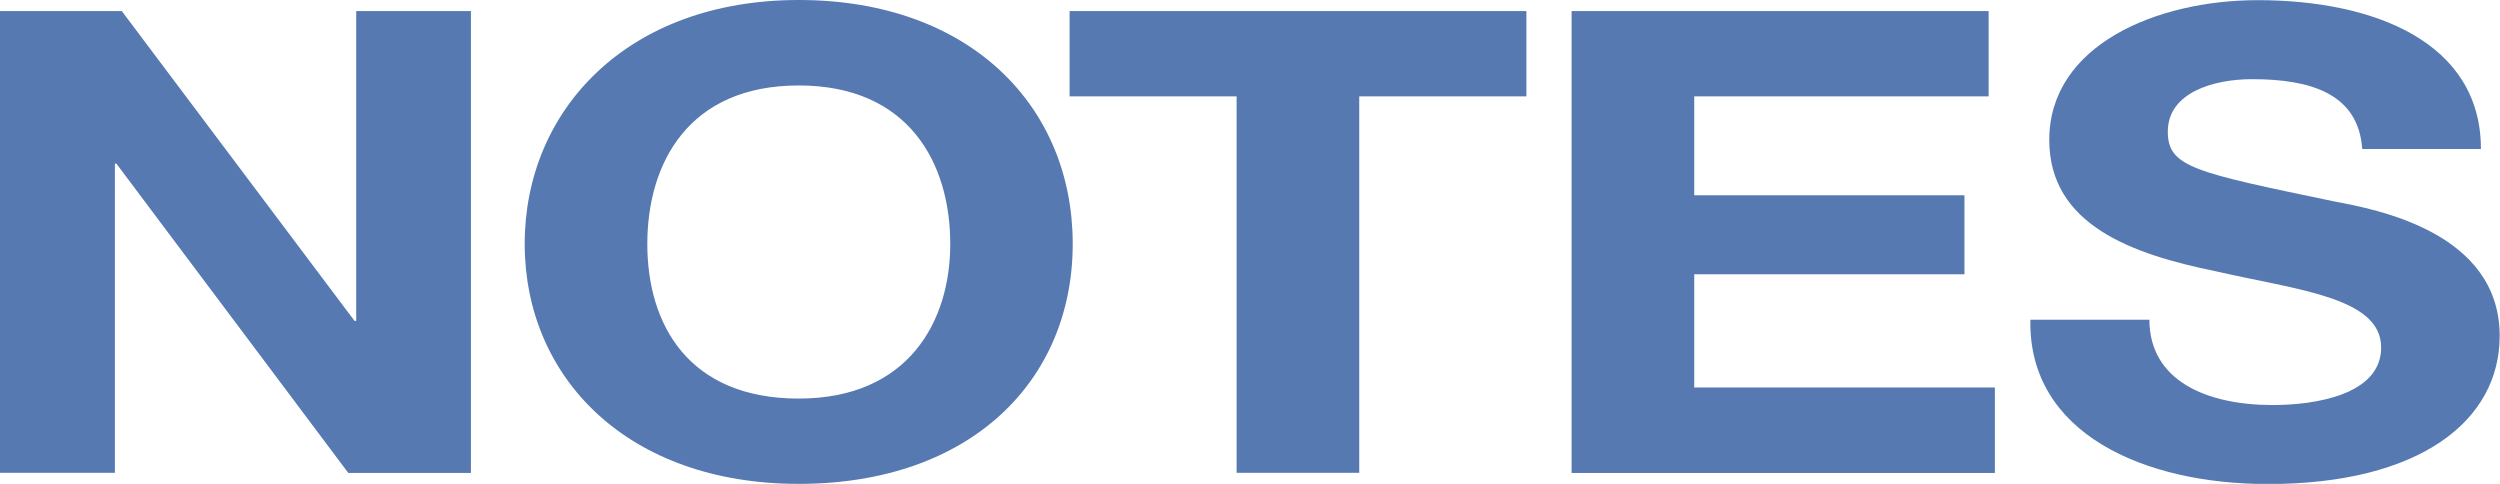
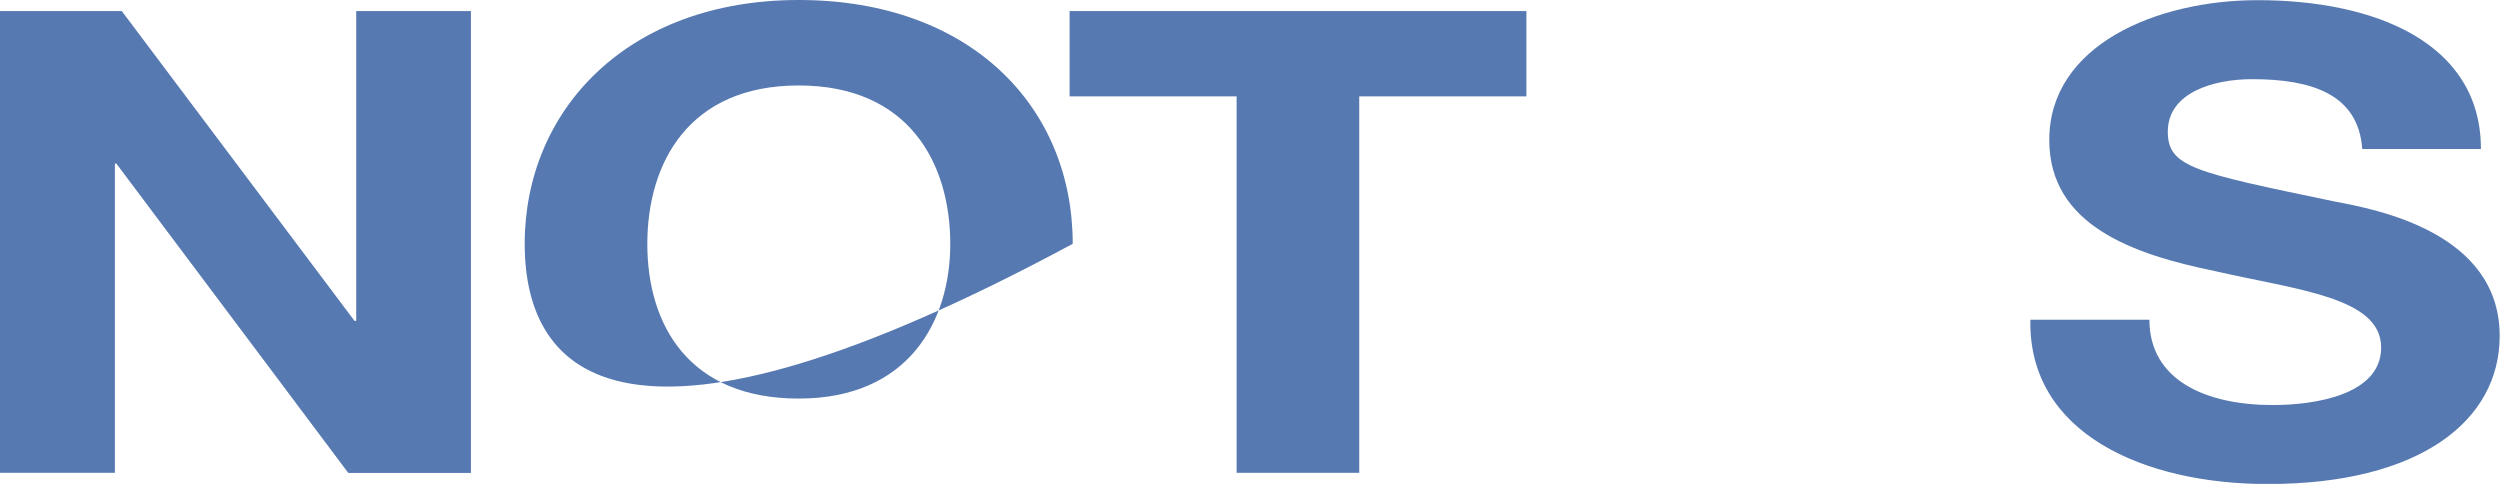
<svg xmlns="http://www.w3.org/2000/svg" width="124" height="24" viewBox="0 0 124 24" fill="none">
  <path d="M0 0.549H6.041L17.586 15.918H17.668V0.549H23.358V23.459H17.276L5.772 8.115H5.699V23.451H0V0.549Z" fill="#5679B2" />
-   <path d="M39.616 0C48.136 0 53.207 5.295 53.207 12.093C53.207 18.891 48.136 24 39.616 24C31.096 24 26.025 18.705 26.025 12.093C26.025 5.481 31.096 0 39.616 0ZM39.616 19.769C45.078 19.769 47.133 15.918 47.133 12.101C47.133 8.09 45.078 4.239 39.616 4.239C34.153 4.239 32.107 8.09 32.107 12.101C32.107 16.113 34.161 19.769 39.616 19.769Z" fill="#5679B2" />
+   <path d="M39.616 0C48.136 0 53.207 5.295 53.207 12.093C31.096 24 26.025 18.705 26.025 12.093C26.025 5.481 31.096 0 39.616 0ZM39.616 19.769C45.078 19.769 47.133 15.918 47.133 12.101C47.133 8.09 45.078 4.239 39.616 4.239C34.153 4.239 32.107 8.09 32.107 12.101C32.107 16.113 34.161 19.769 39.616 19.769Z" fill="#5679B2" />
  <path d="M61.344 4.78H53.052V0.549H75.709V4.78H67.418V23.451H61.336V4.78H61.344Z" fill="#5679B2" />
-   <path d="M77.951 0.549H98.636V4.78H84.034V9.686H97.437V13.604H84.034V19.22H98.946V23.459H77.951V0.549Z" fill="#5679B2" />
  <path d="M106.61 15.851C106.61 18.899 109.471 20.09 112.724 20.09C114.852 20.09 118.105 19.575 118.105 17.236C118.105 14.736 113.923 14.381 109.895 13.453C105.794 12.617 101.644 11.172 101.644 6.942C101.644 2.229 106.985 0.008 111.982 0.008C117.755 0.008 123.054 2.094 123.054 7.389H117.168C116.972 4.662 114.648 3.927 111.705 3.927C109.765 3.927 107.523 4.602 107.523 6.528C107.523 8.293 108.843 8.546 115.774 9.99C117.828 10.379 123.984 11.502 123.984 16.662C123.984 20.867 120.029 24.008 112.48 24.008C106.365 24.008 100.593 21.509 100.707 15.859H106.593L106.61 15.851Z" fill="#5679B2" />
</svg>